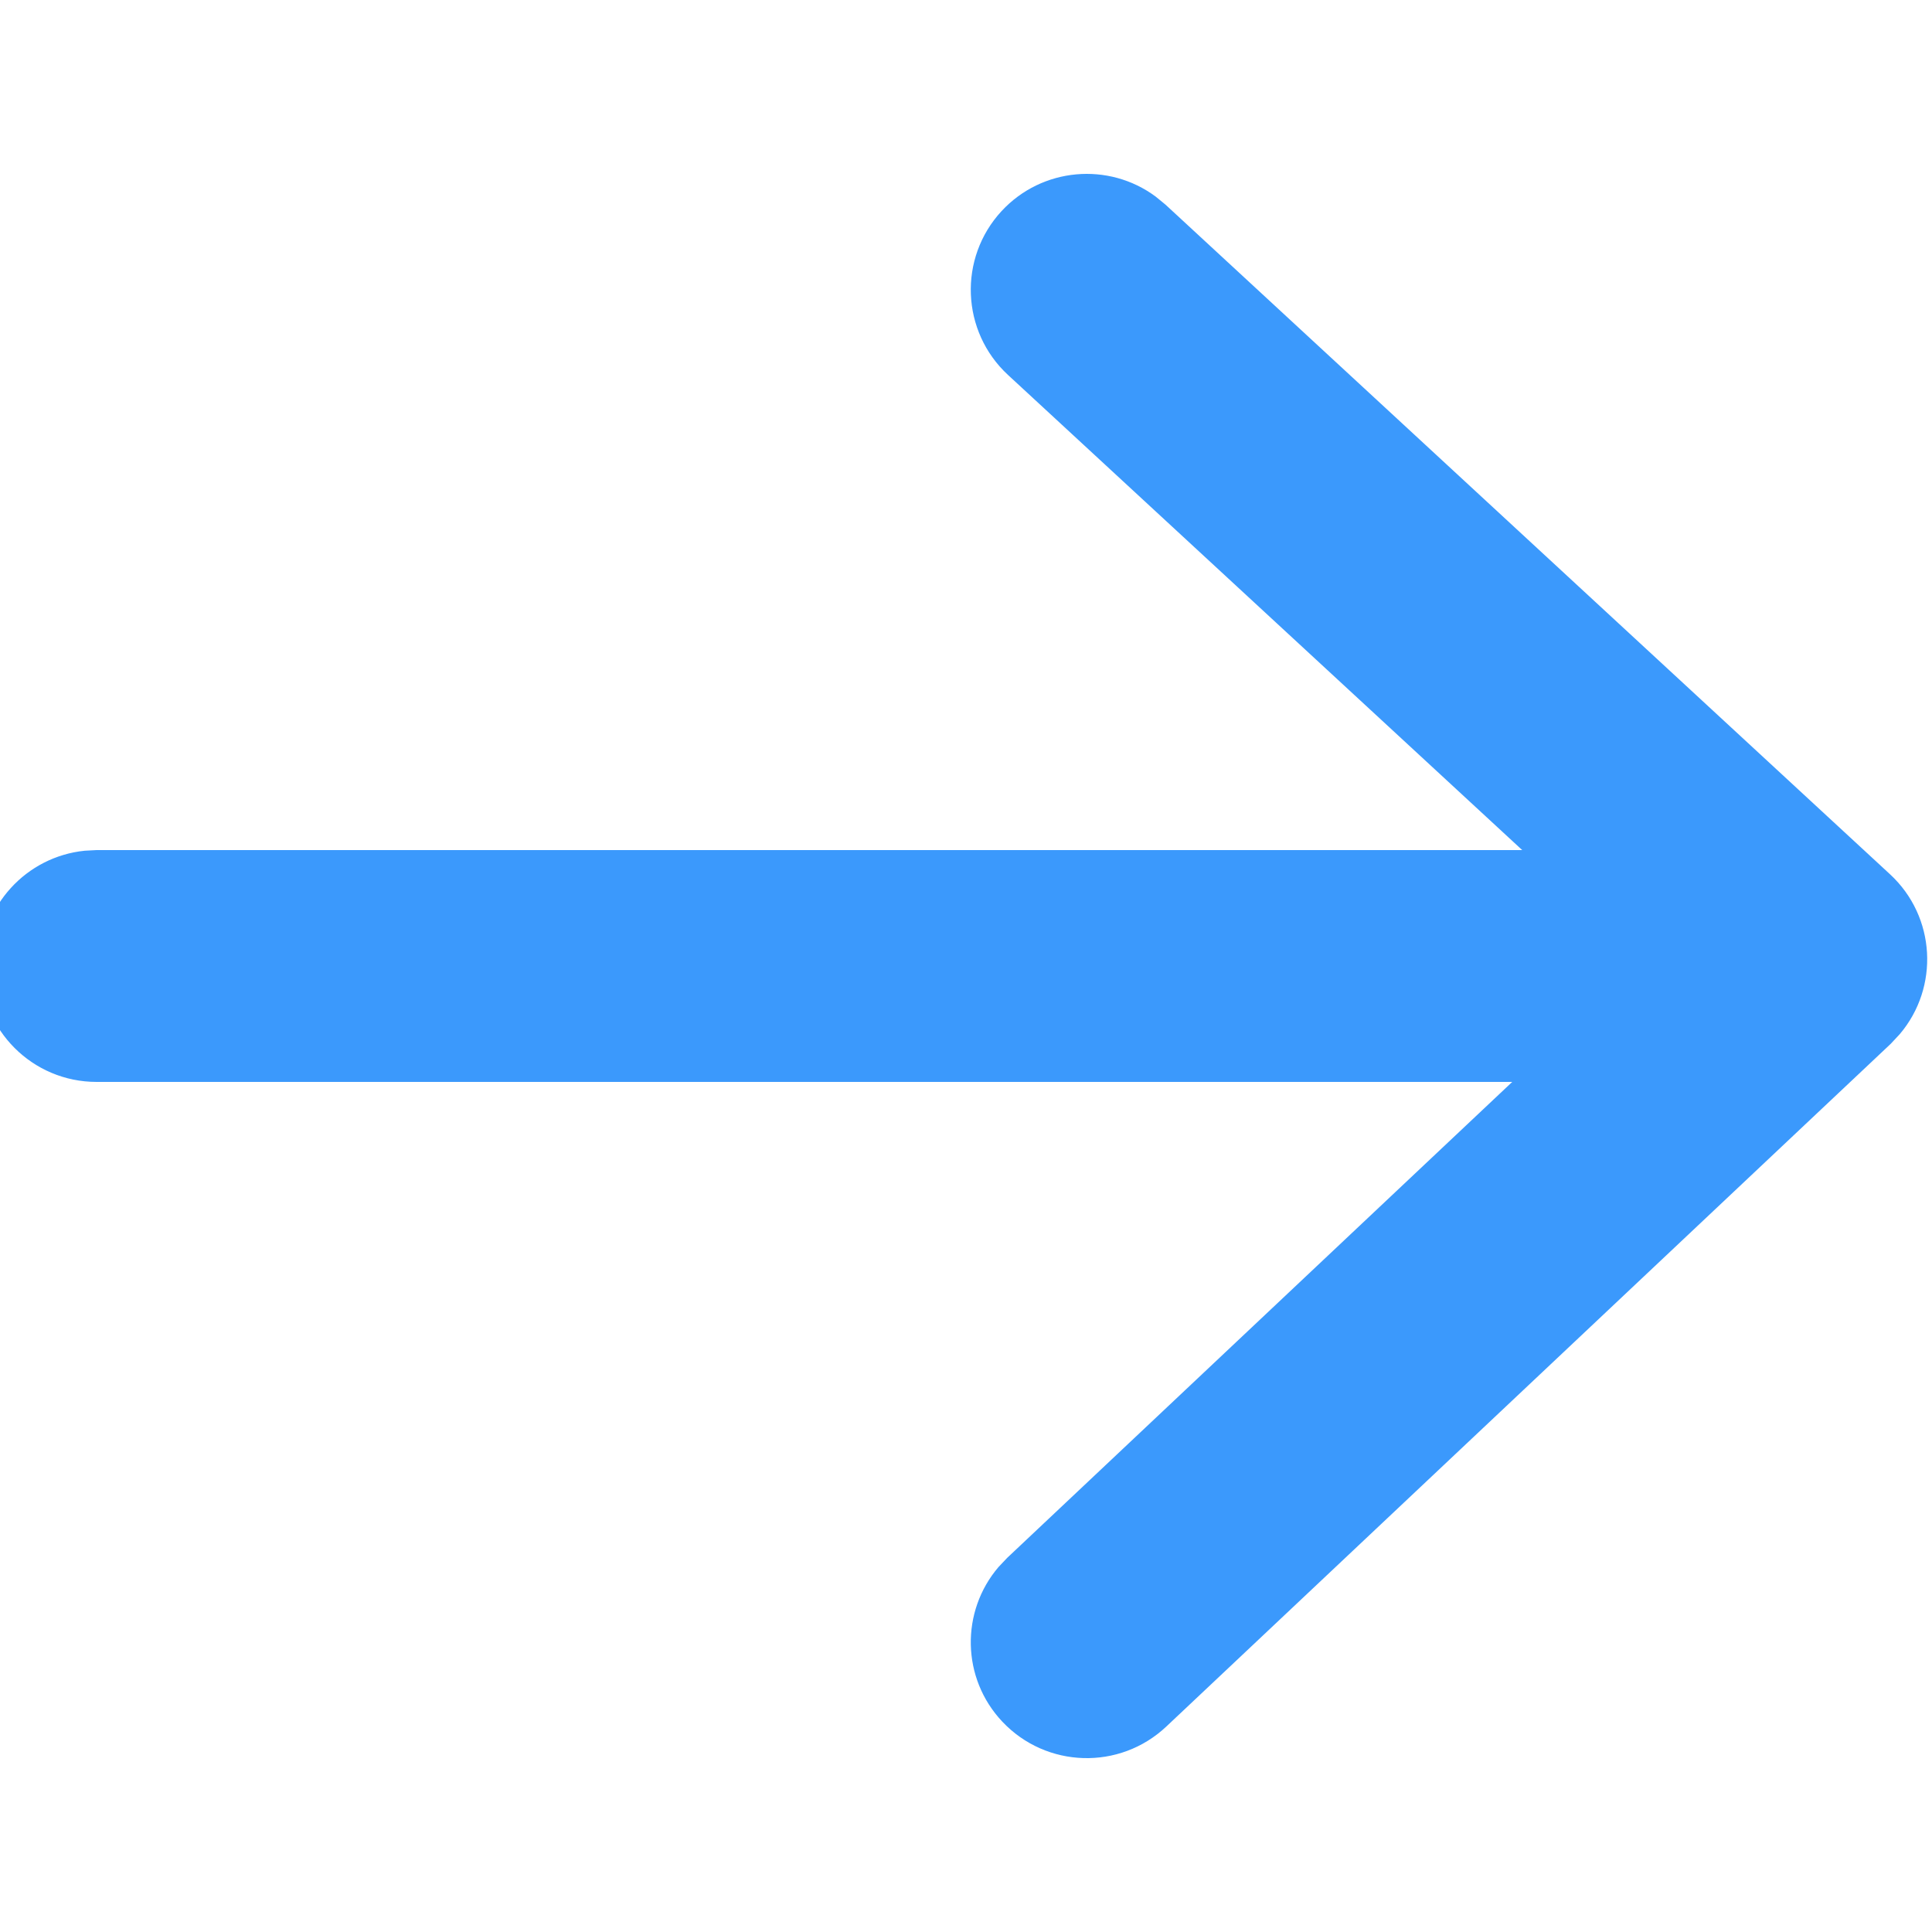
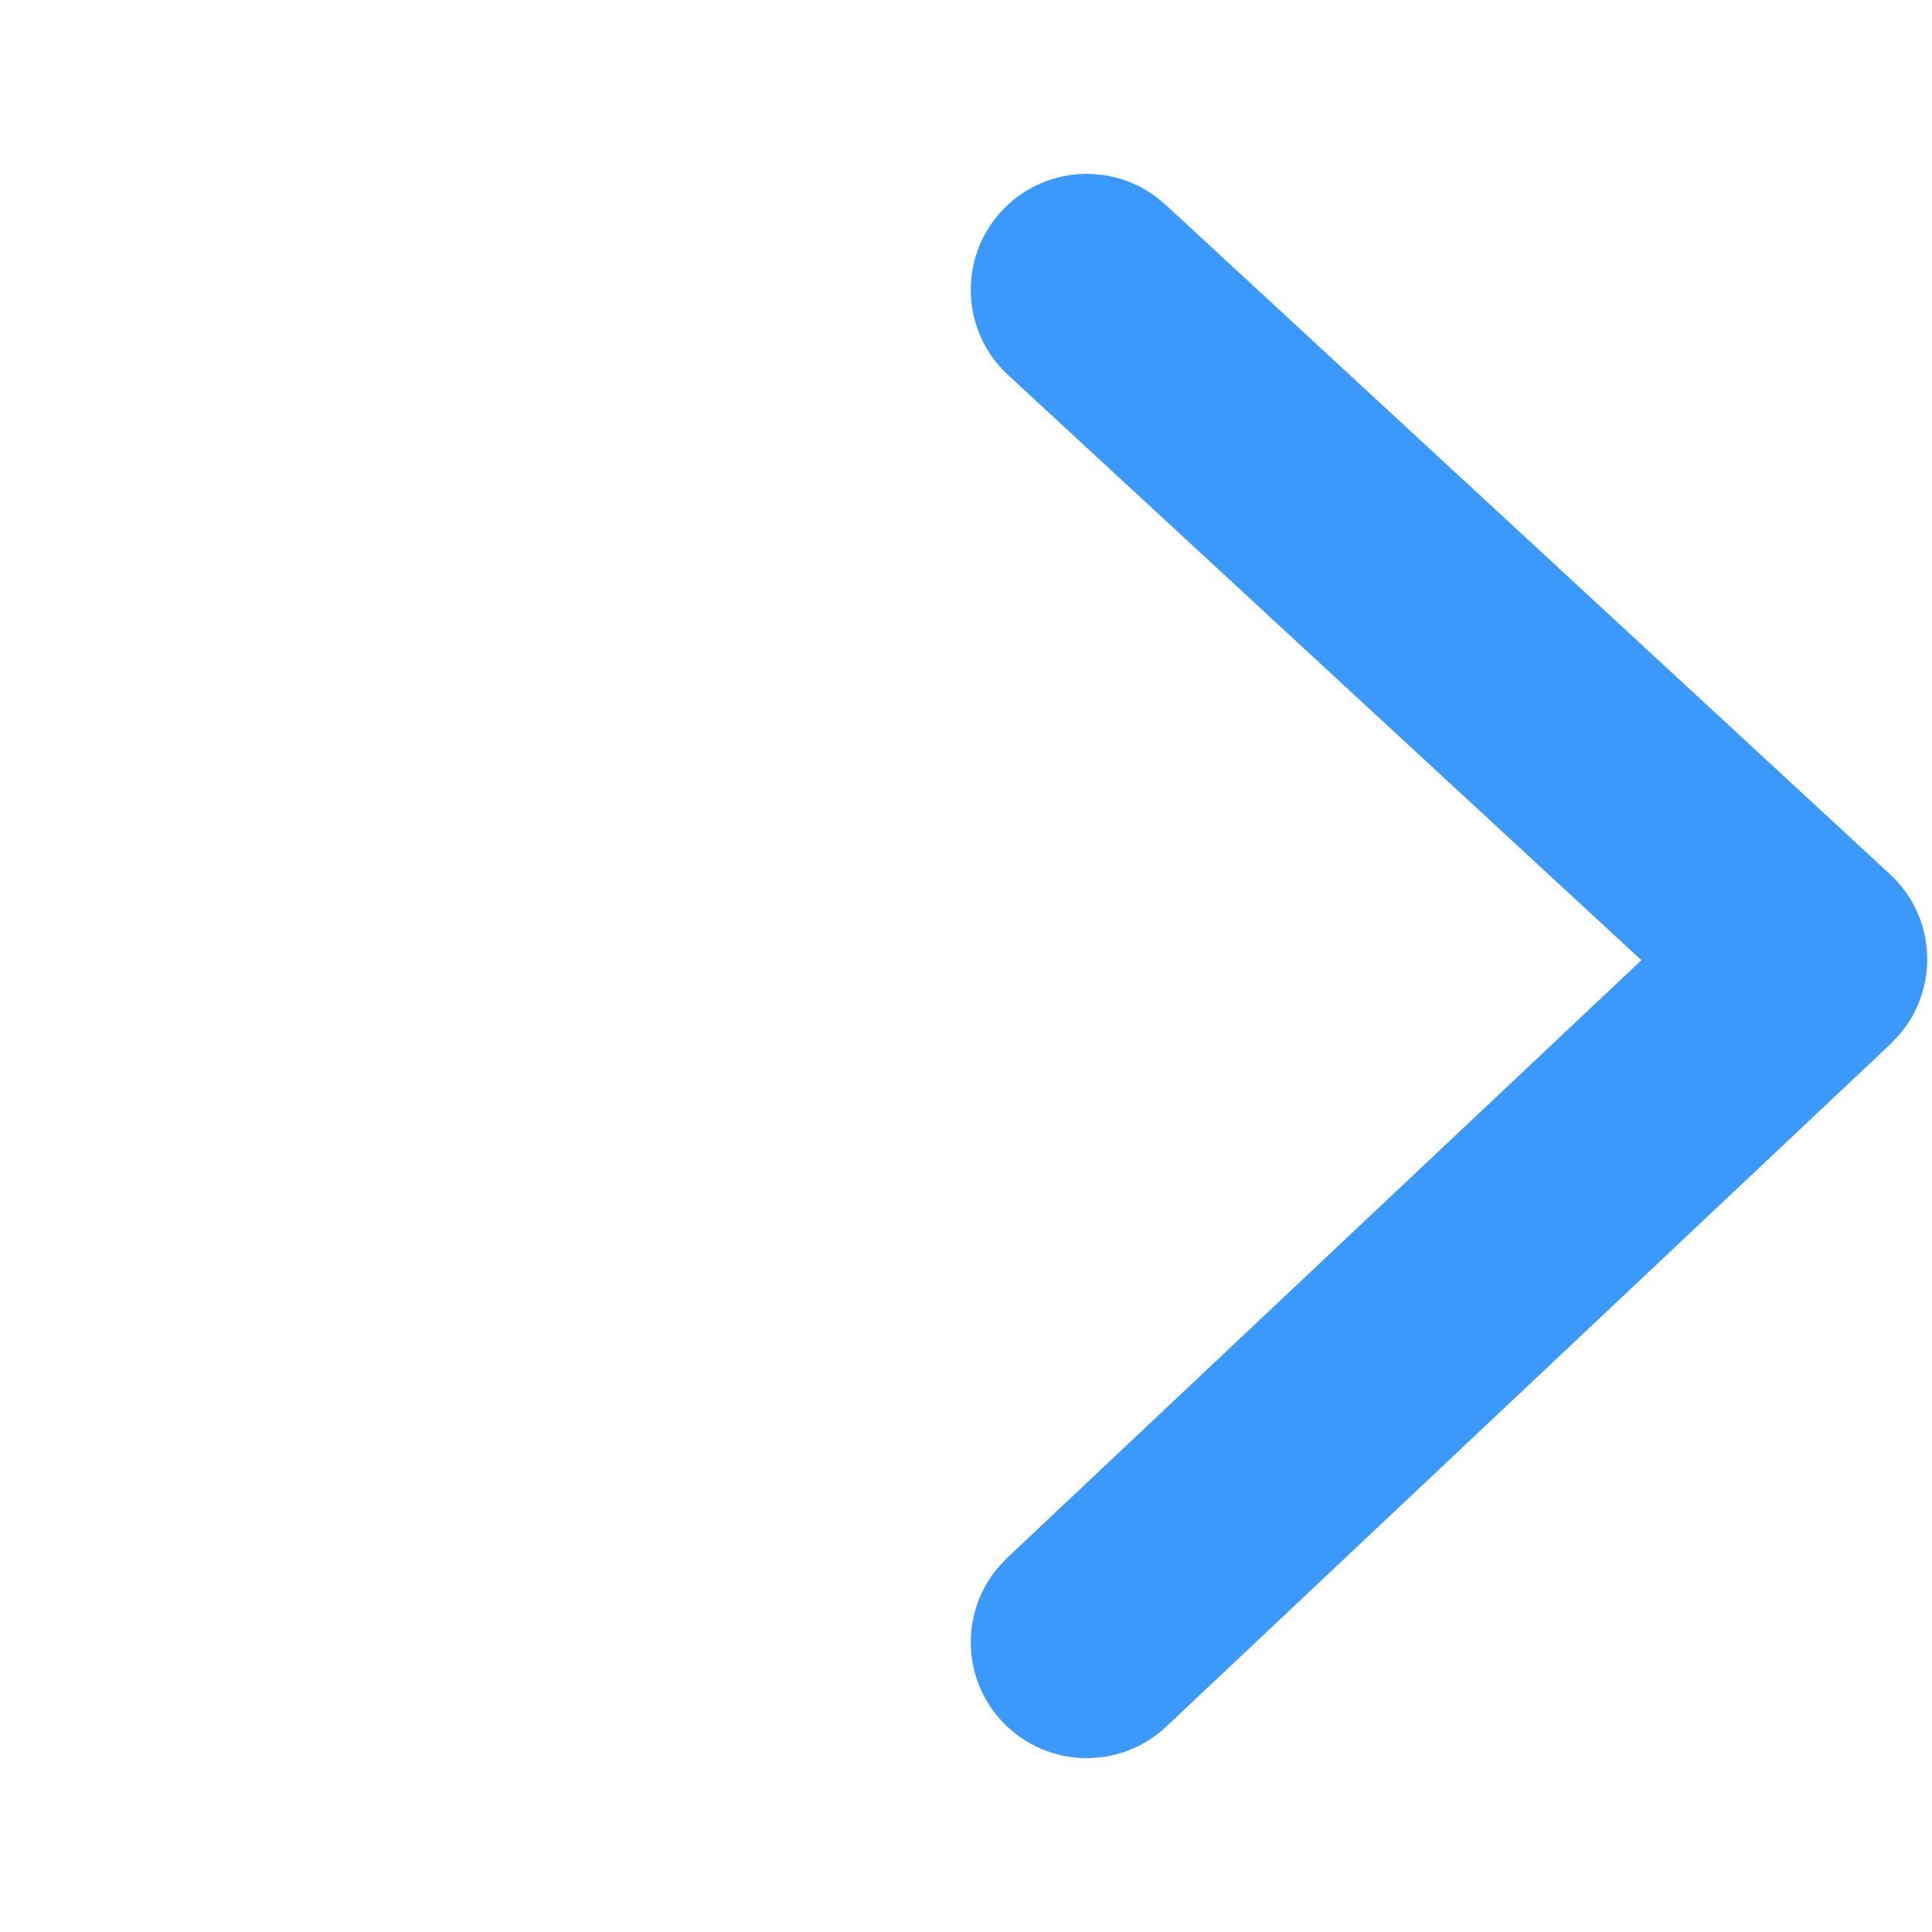
<svg xmlns="http://www.w3.org/2000/svg" width="12px" height="12px" viewBox="0 0 12 12" version="1.1">
  <g stroke="none" stroke-width="1" fill="#3B99FC" fill-rule="evenodd">
    <g transform="translate(-0.6, 0.6)">
-       <path d="M6.3,-0.42 C6.673,-0.42 6.979,-0.137 7.016,0.226 L7.02,0.3 L7.02,10.5 C7.02,10.898 6.698,11.22 6.3,11.22 C5.927,11.22 5.621,10.937 5.584,10.574 L5.58,10.5 L5.58,0.3 C5.58,-0.098 5.902,-0.42 6.3,-0.42 Z" transform="translate(6.3, 5.4) rotate(-90) translate(-6.3, -5.4) " />
      <path d="M13.271,2.661 C13.541,2.369 13.997,2.351 14.289,2.621 C14.561,2.873 14.595,3.287 14.379,3.578 L14.329,3.639 L10.17,8.139 C9.906,8.425 9.467,8.446 9.177,8.2 L9.117,8.144 L4.876,3.644 C4.603,3.354 4.617,2.899 4.906,2.626 C5.176,2.371 5.591,2.366 5.867,2.602 L5.924,2.656 L9.636,6.595 L13.271,2.661 Z" transform="translate(9.6, 5.4) rotate(-90) translate(-9.6, -5.4) " />
    </g>
  </g>
</svg>